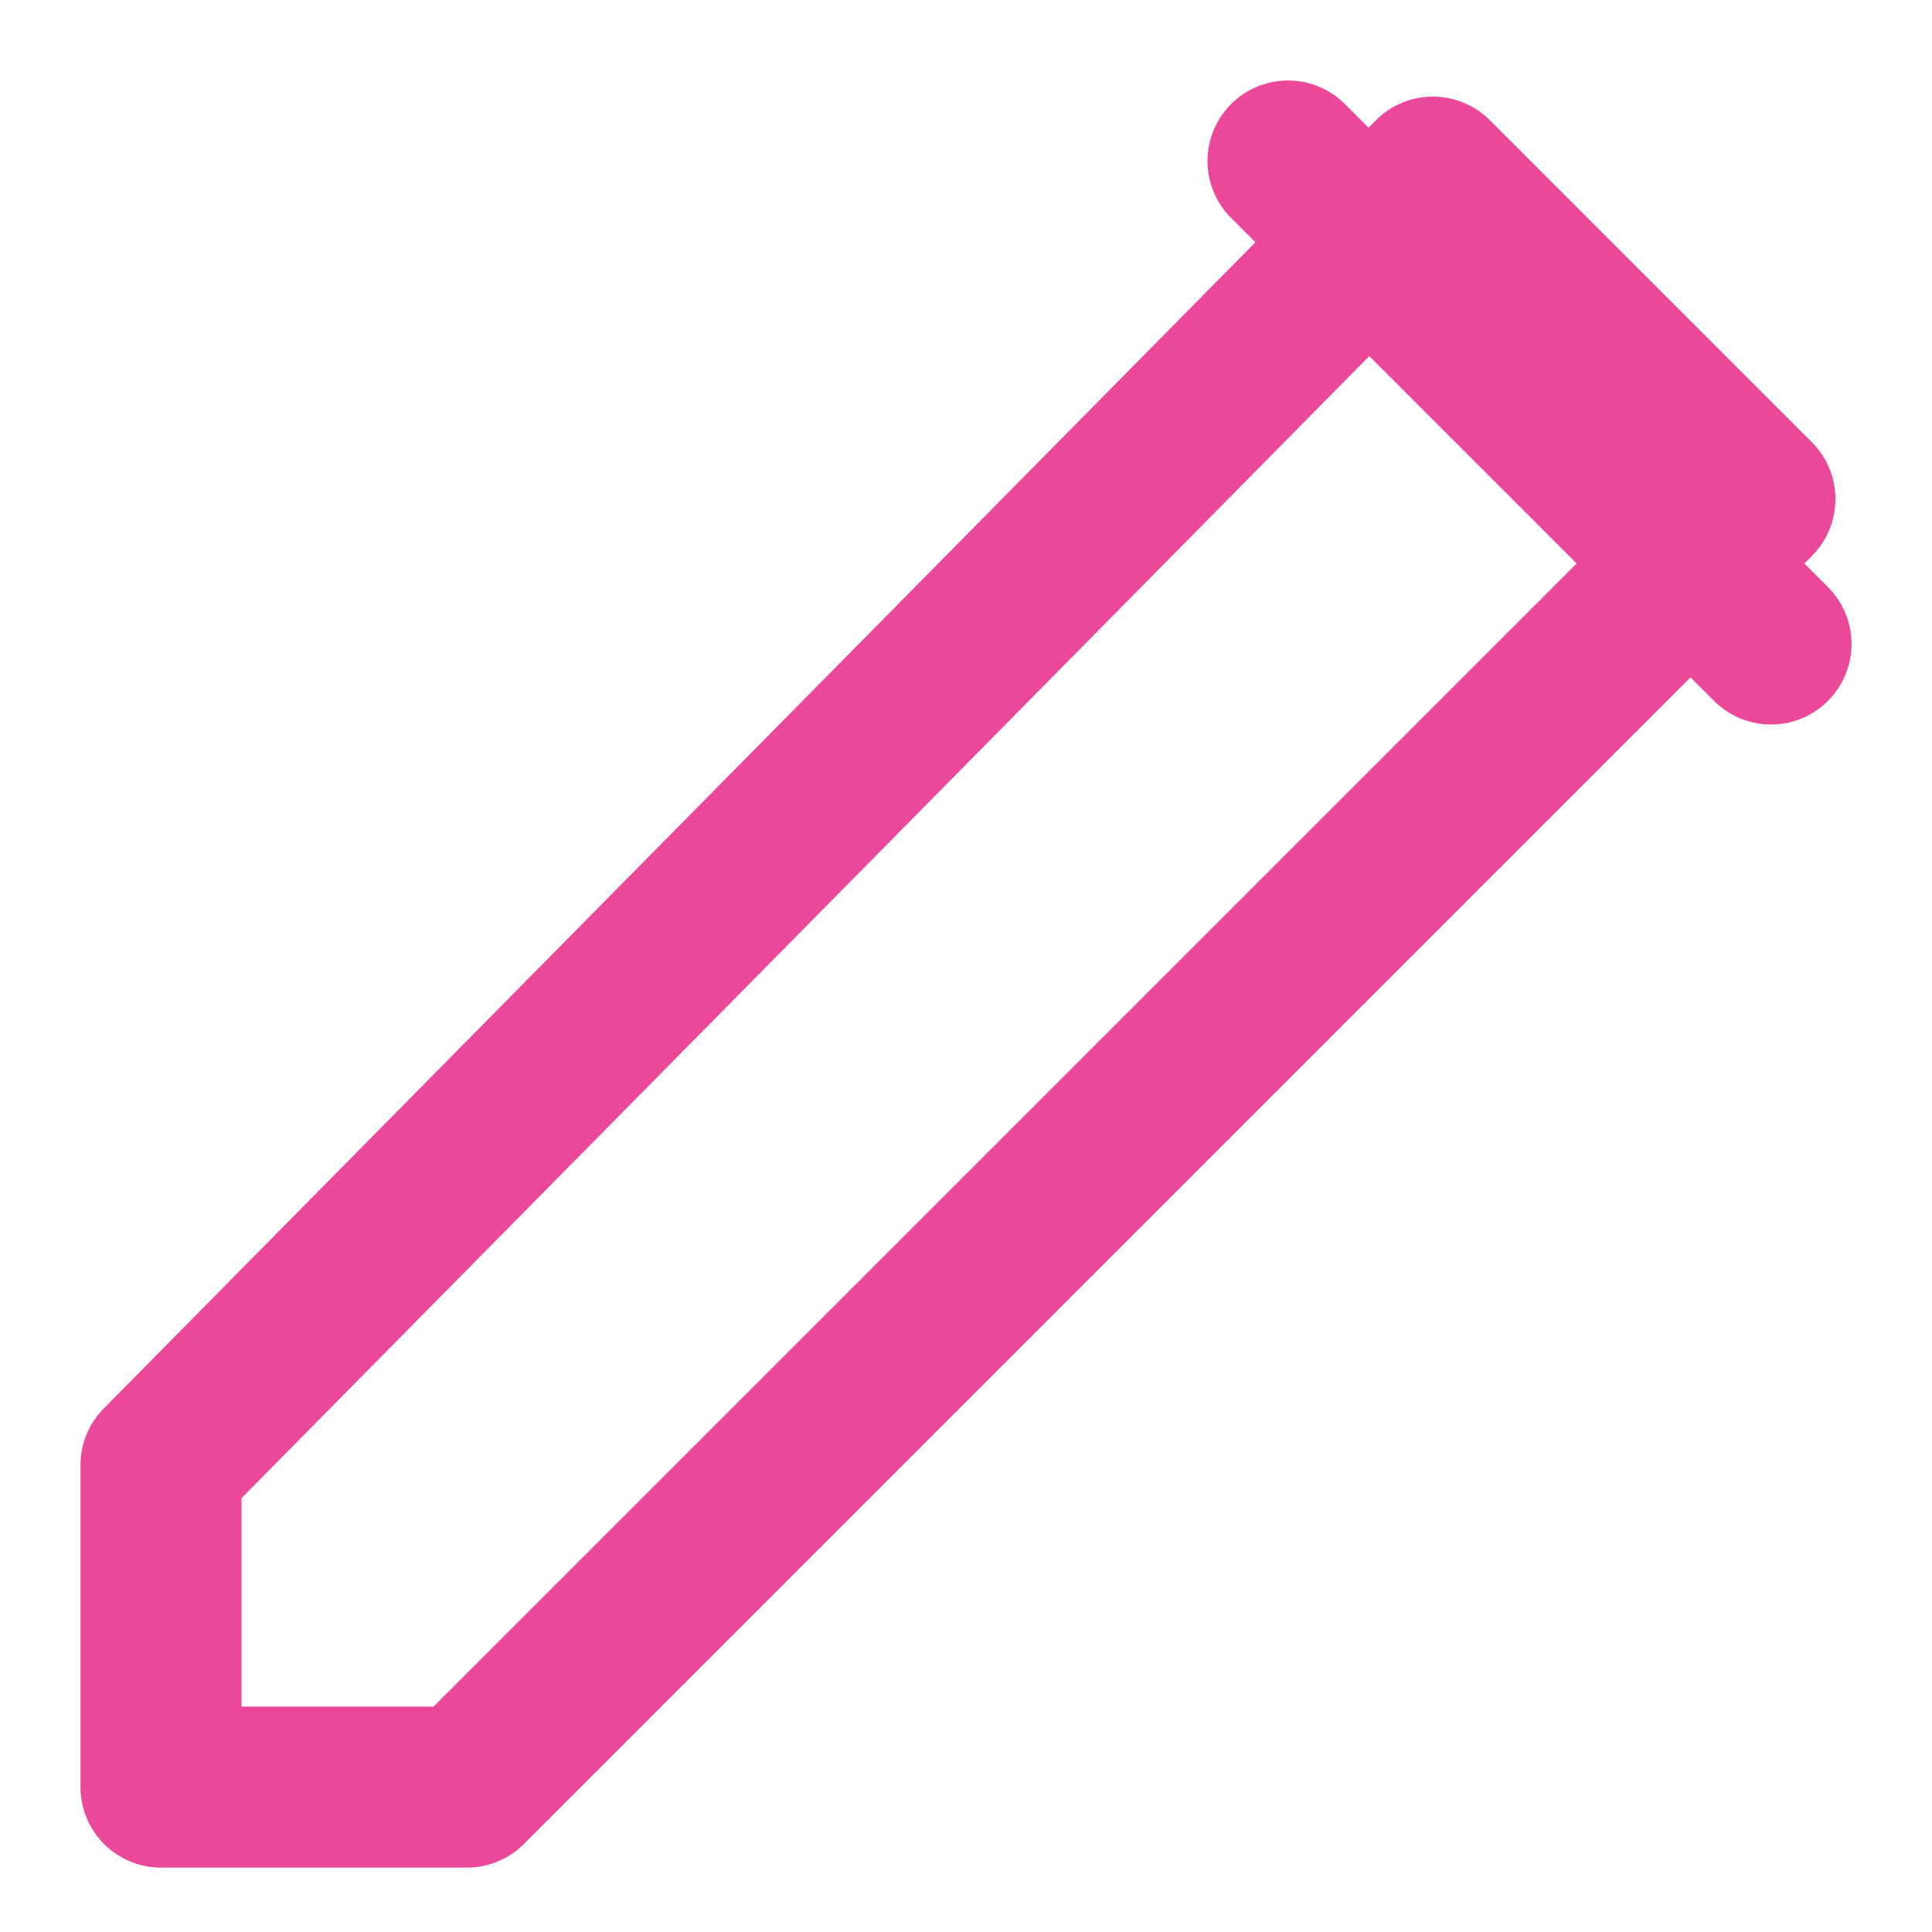
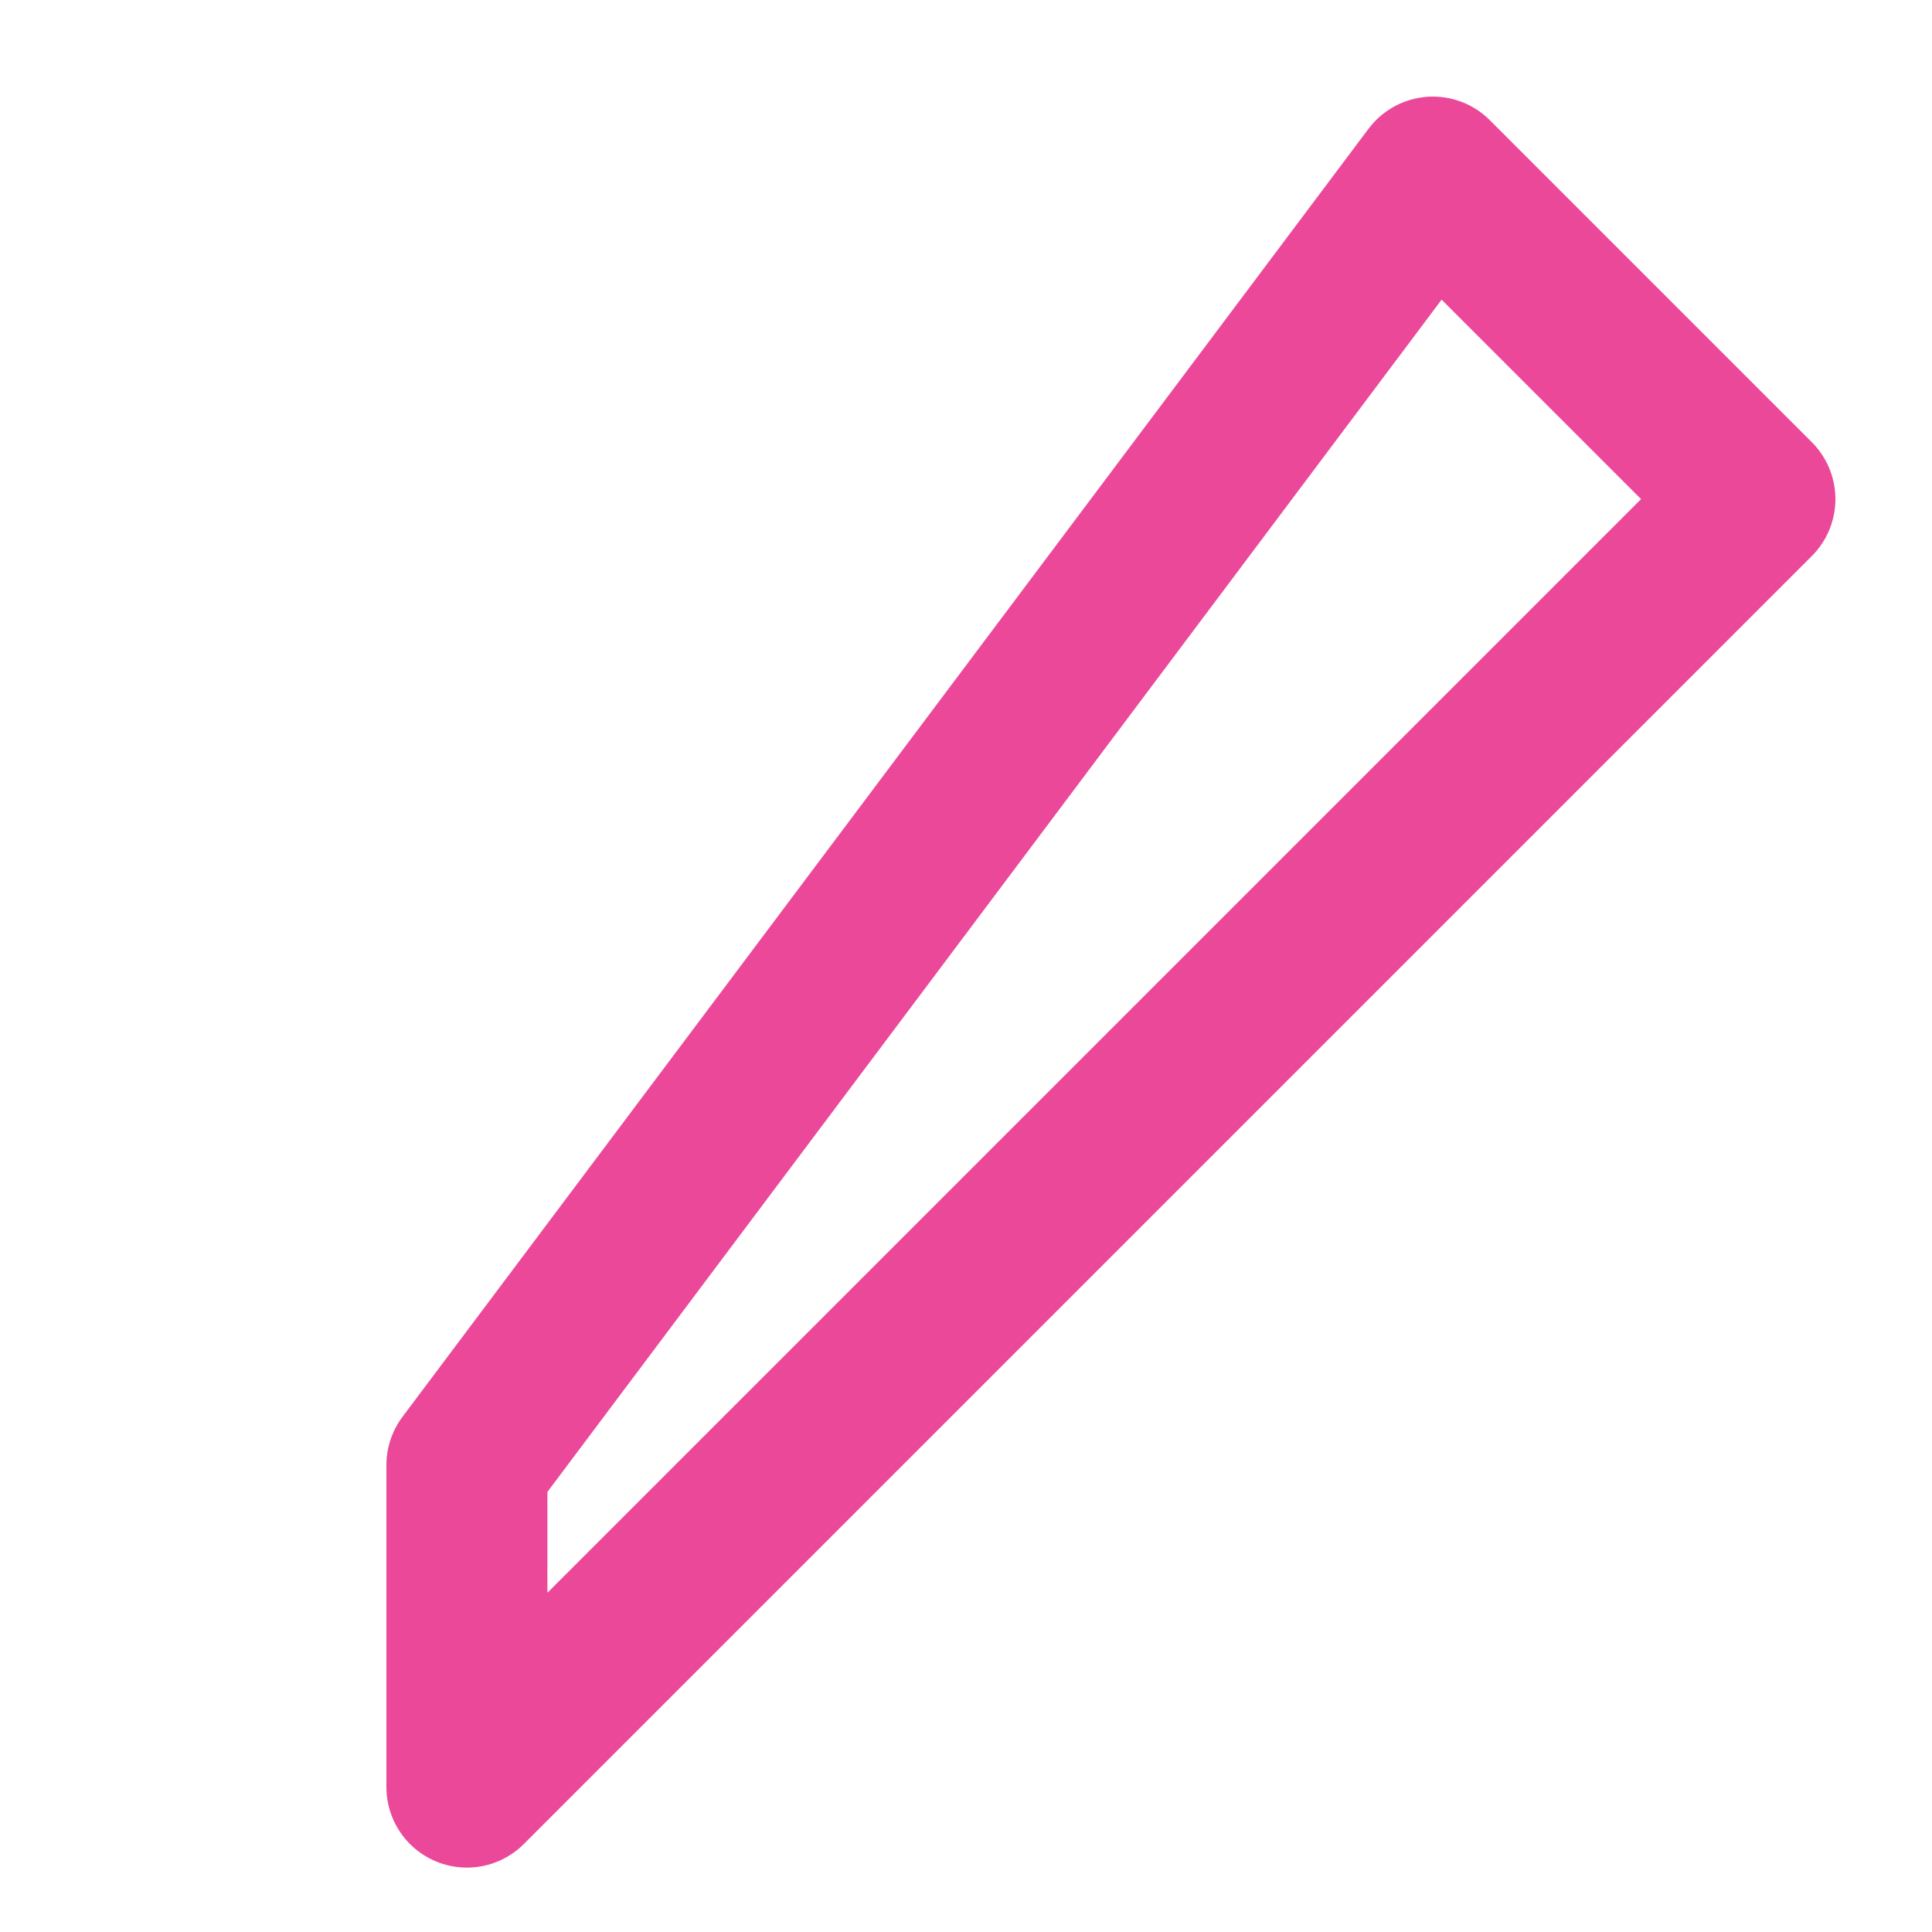
<svg xmlns="http://www.w3.org/2000/svg" width="24" height="24" viewBox="0 0 24 24" fill="none" stroke="#ec4899" stroke-width="2" stroke-linecap="round" stroke-linejoin="round">
-   <path d="M17.8 2.2l4 4-16 16H2v-4L17.8 2.2z" />
-   <path d="M16 2l6 6" />
+   <path d="M17.8 2.2l4 4-16 16v-4L17.8 2.2z" />
</svg>